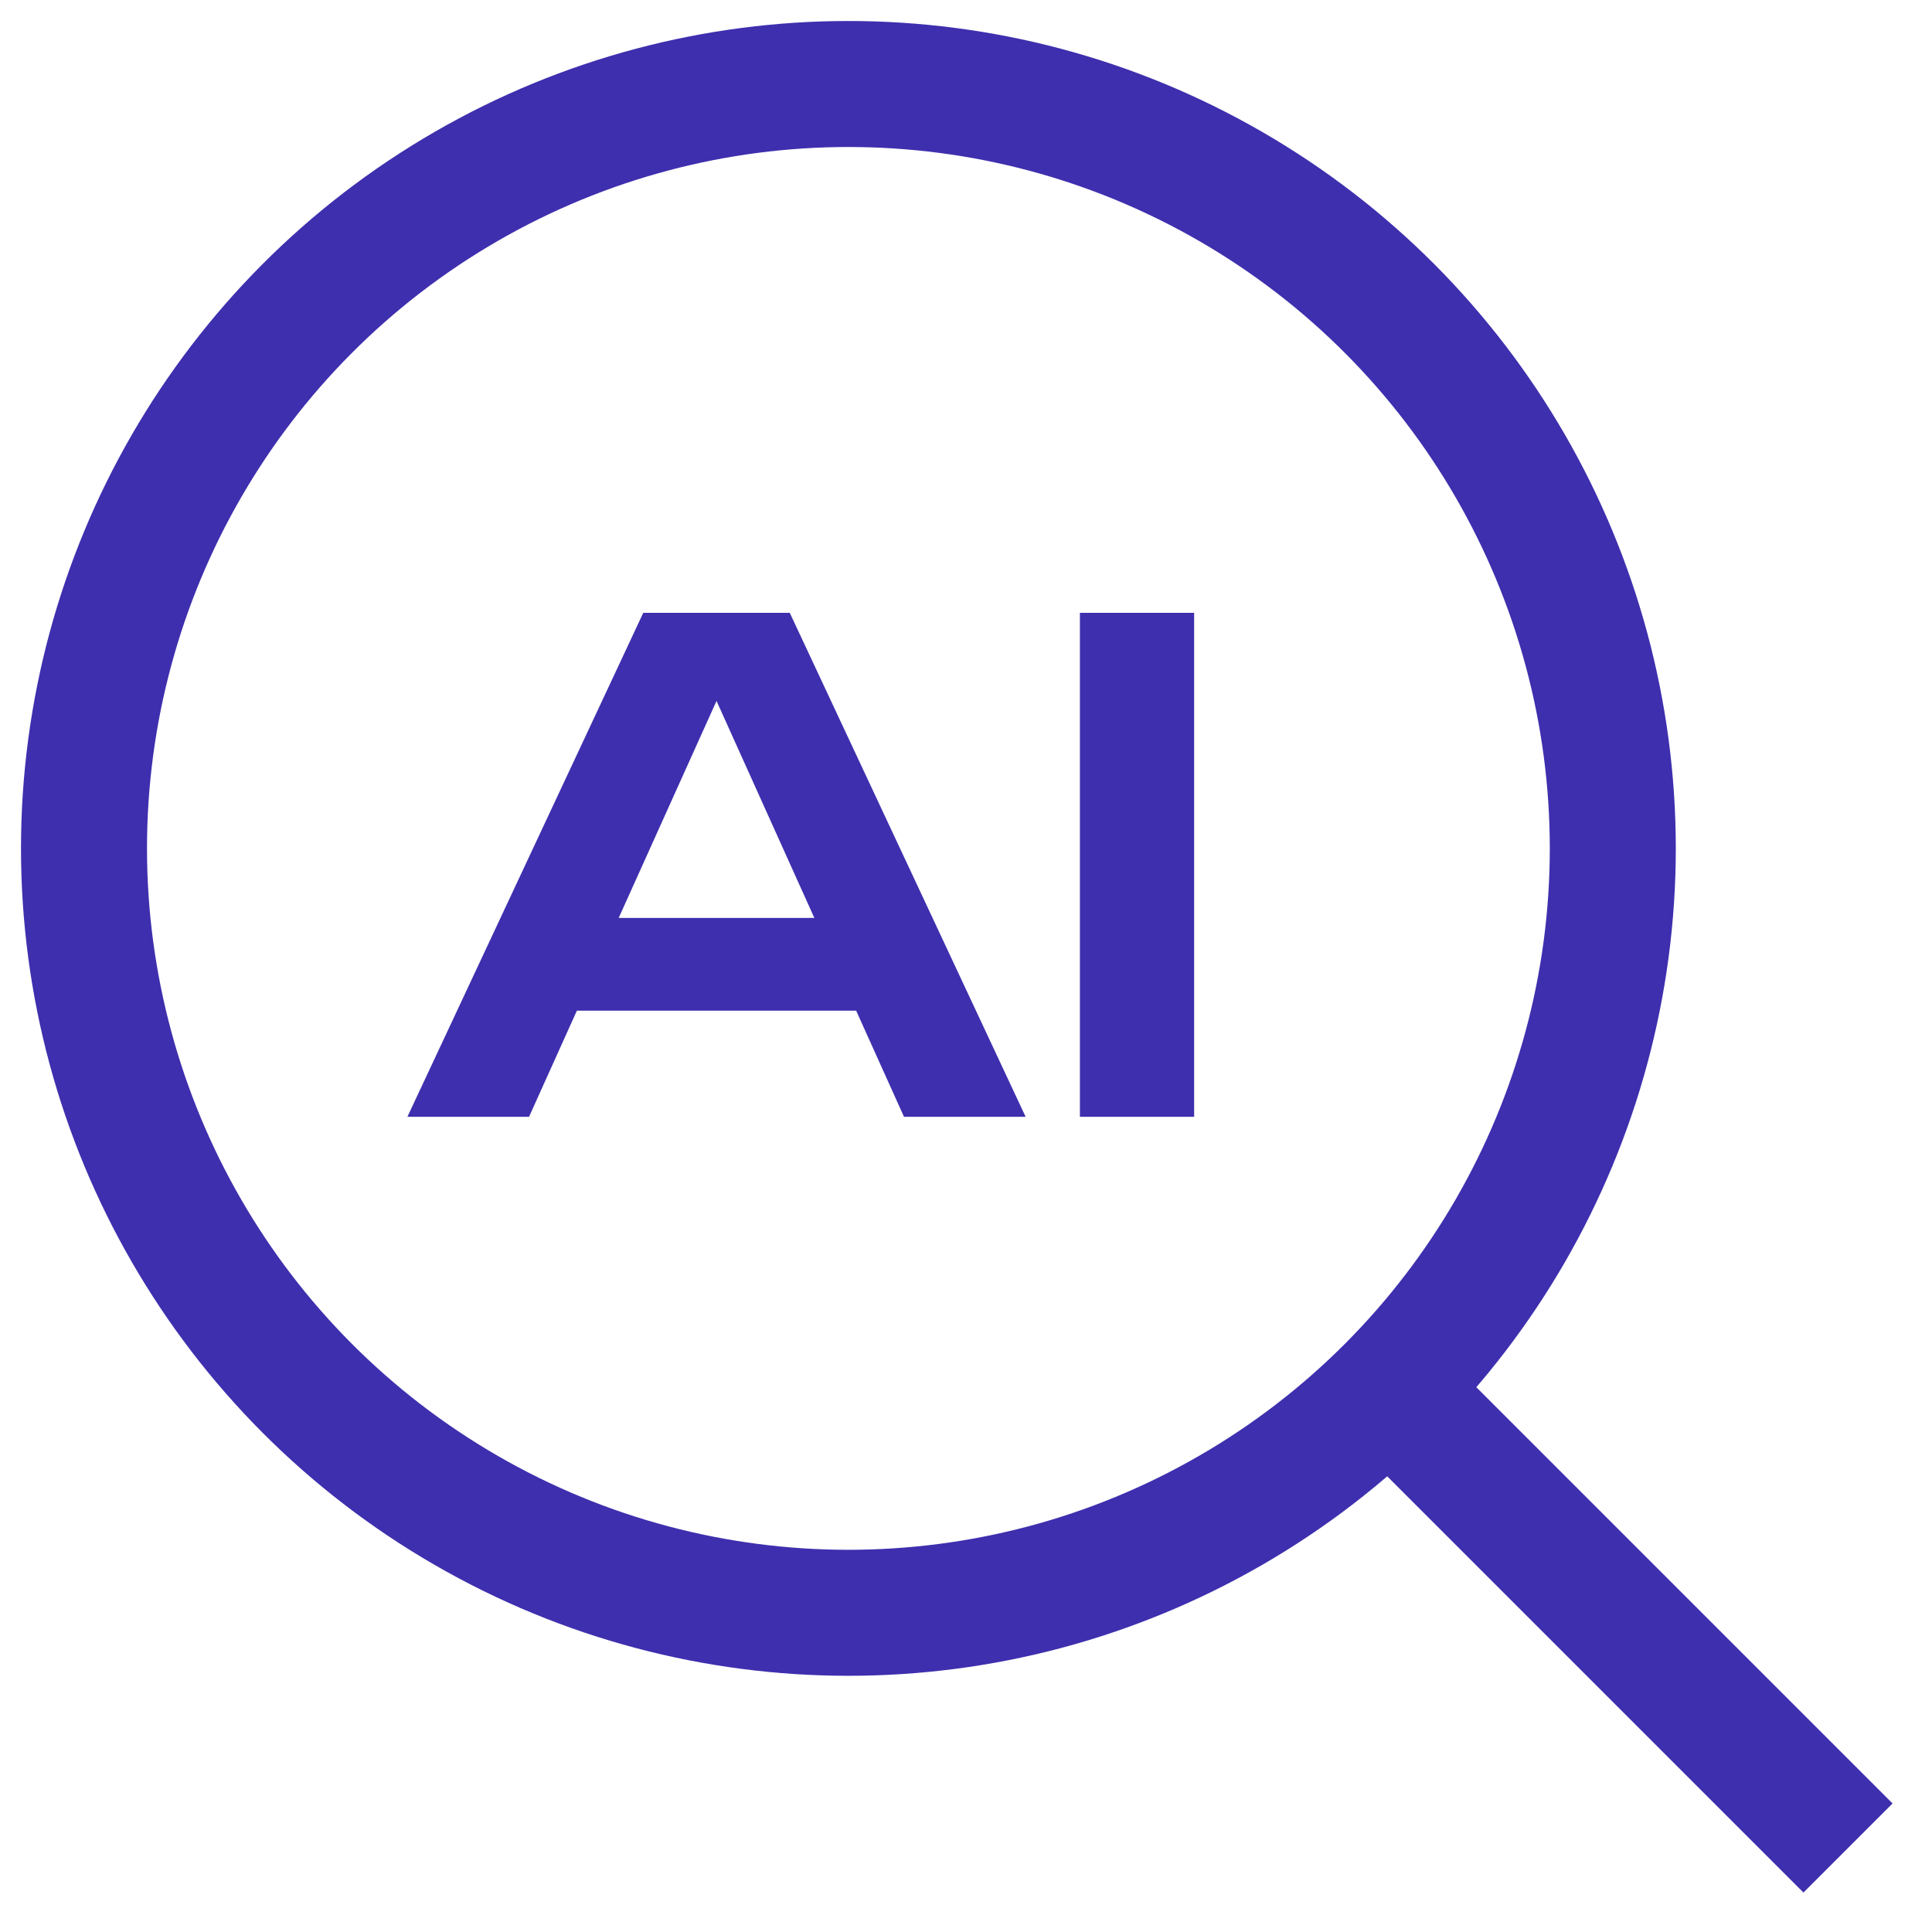
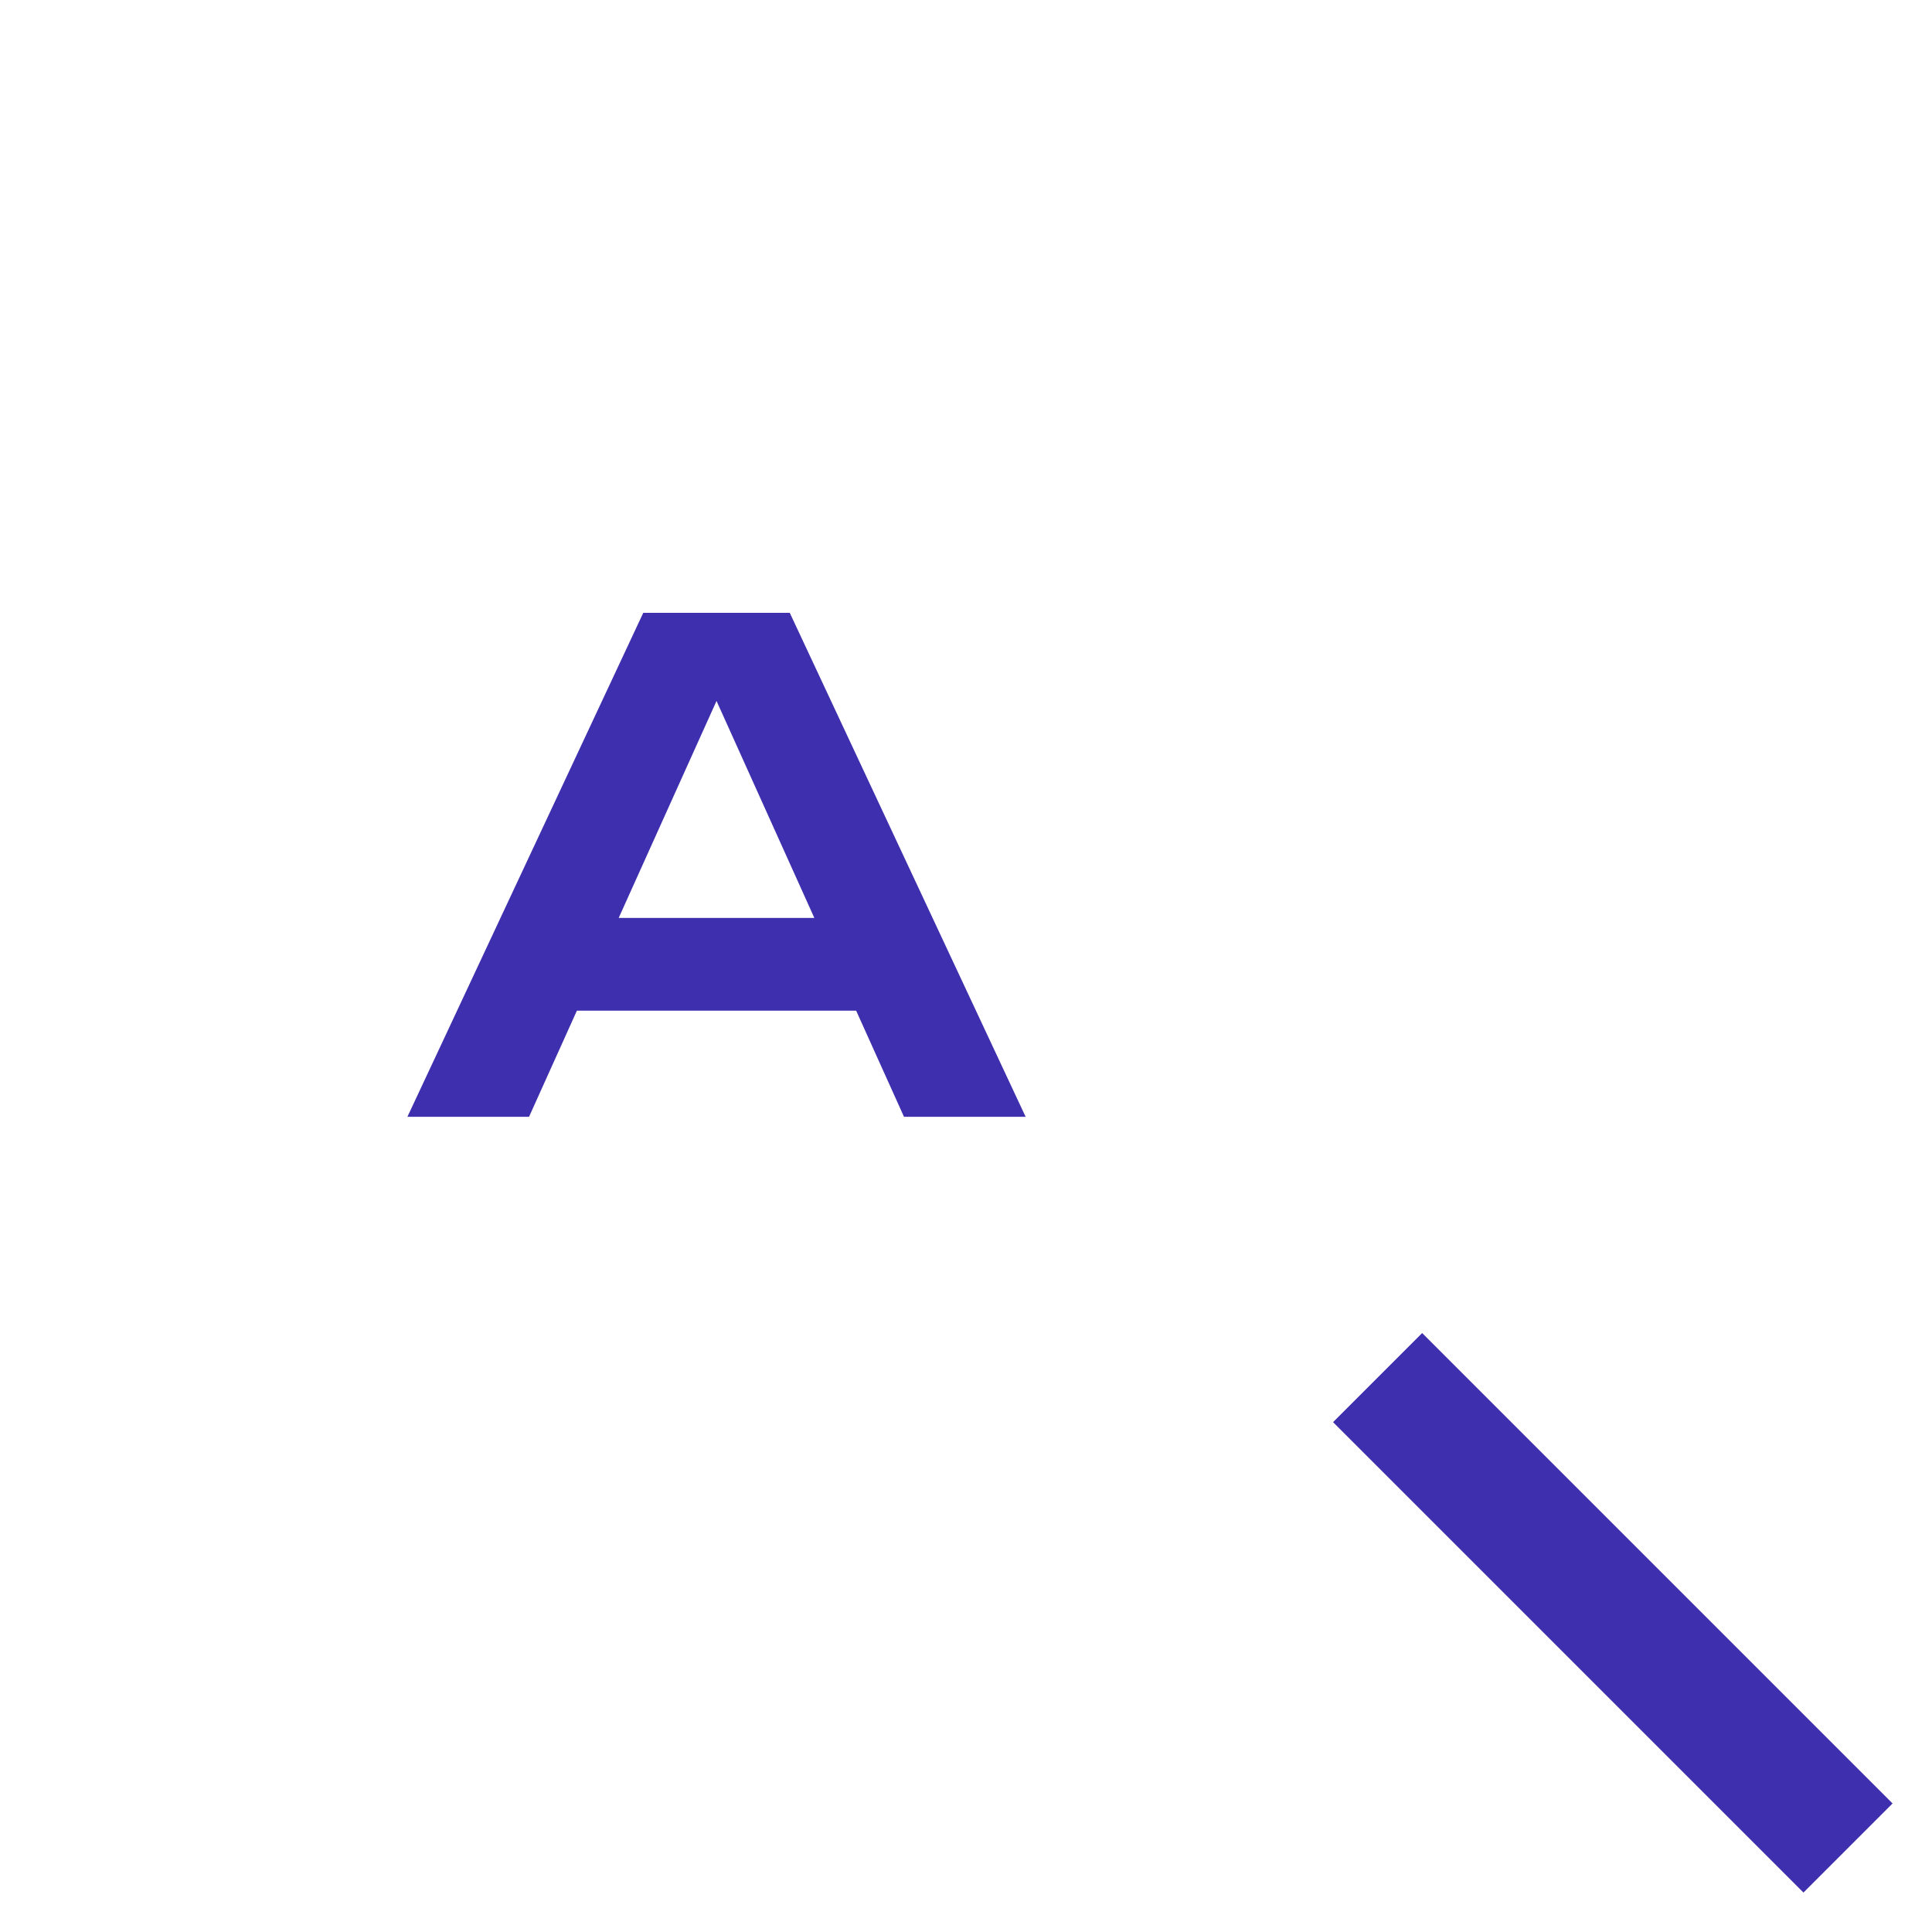
<svg xmlns="http://www.w3.org/2000/svg" width="46" height="46" viewBox="0 0 46 46" fill="none">
  <path d="M32.8 32.8L44 44" stroke="#3E2FAE" stroke-width="3" />
-   <ellipse cx="20.2" cy="20.2" rx="18.2" ry="18.2" stroke="#3E2FAE" stroke-width="3" />
-   <path d="M12.836 24.063V21.855H21.156V24.063H12.836ZM18.804 14.591L24.42 26.591H21.524L16.612 15.695H17.508L12.596 26.591H9.7L15.316 14.591H18.804ZM25.712 14.591H28.432V26.591H25.712V14.591Z" fill="#3E2FAE" />
+   <path d="M12.836 24.063V21.855H21.156V24.063H12.836ZM18.804 14.591L24.42 26.591H21.524L16.612 15.695H17.508L12.596 26.591H9.7L15.316 14.591H18.804ZM25.712 14.591V26.591H25.712V14.591Z" fill="#3E2FAE" />
</svg>